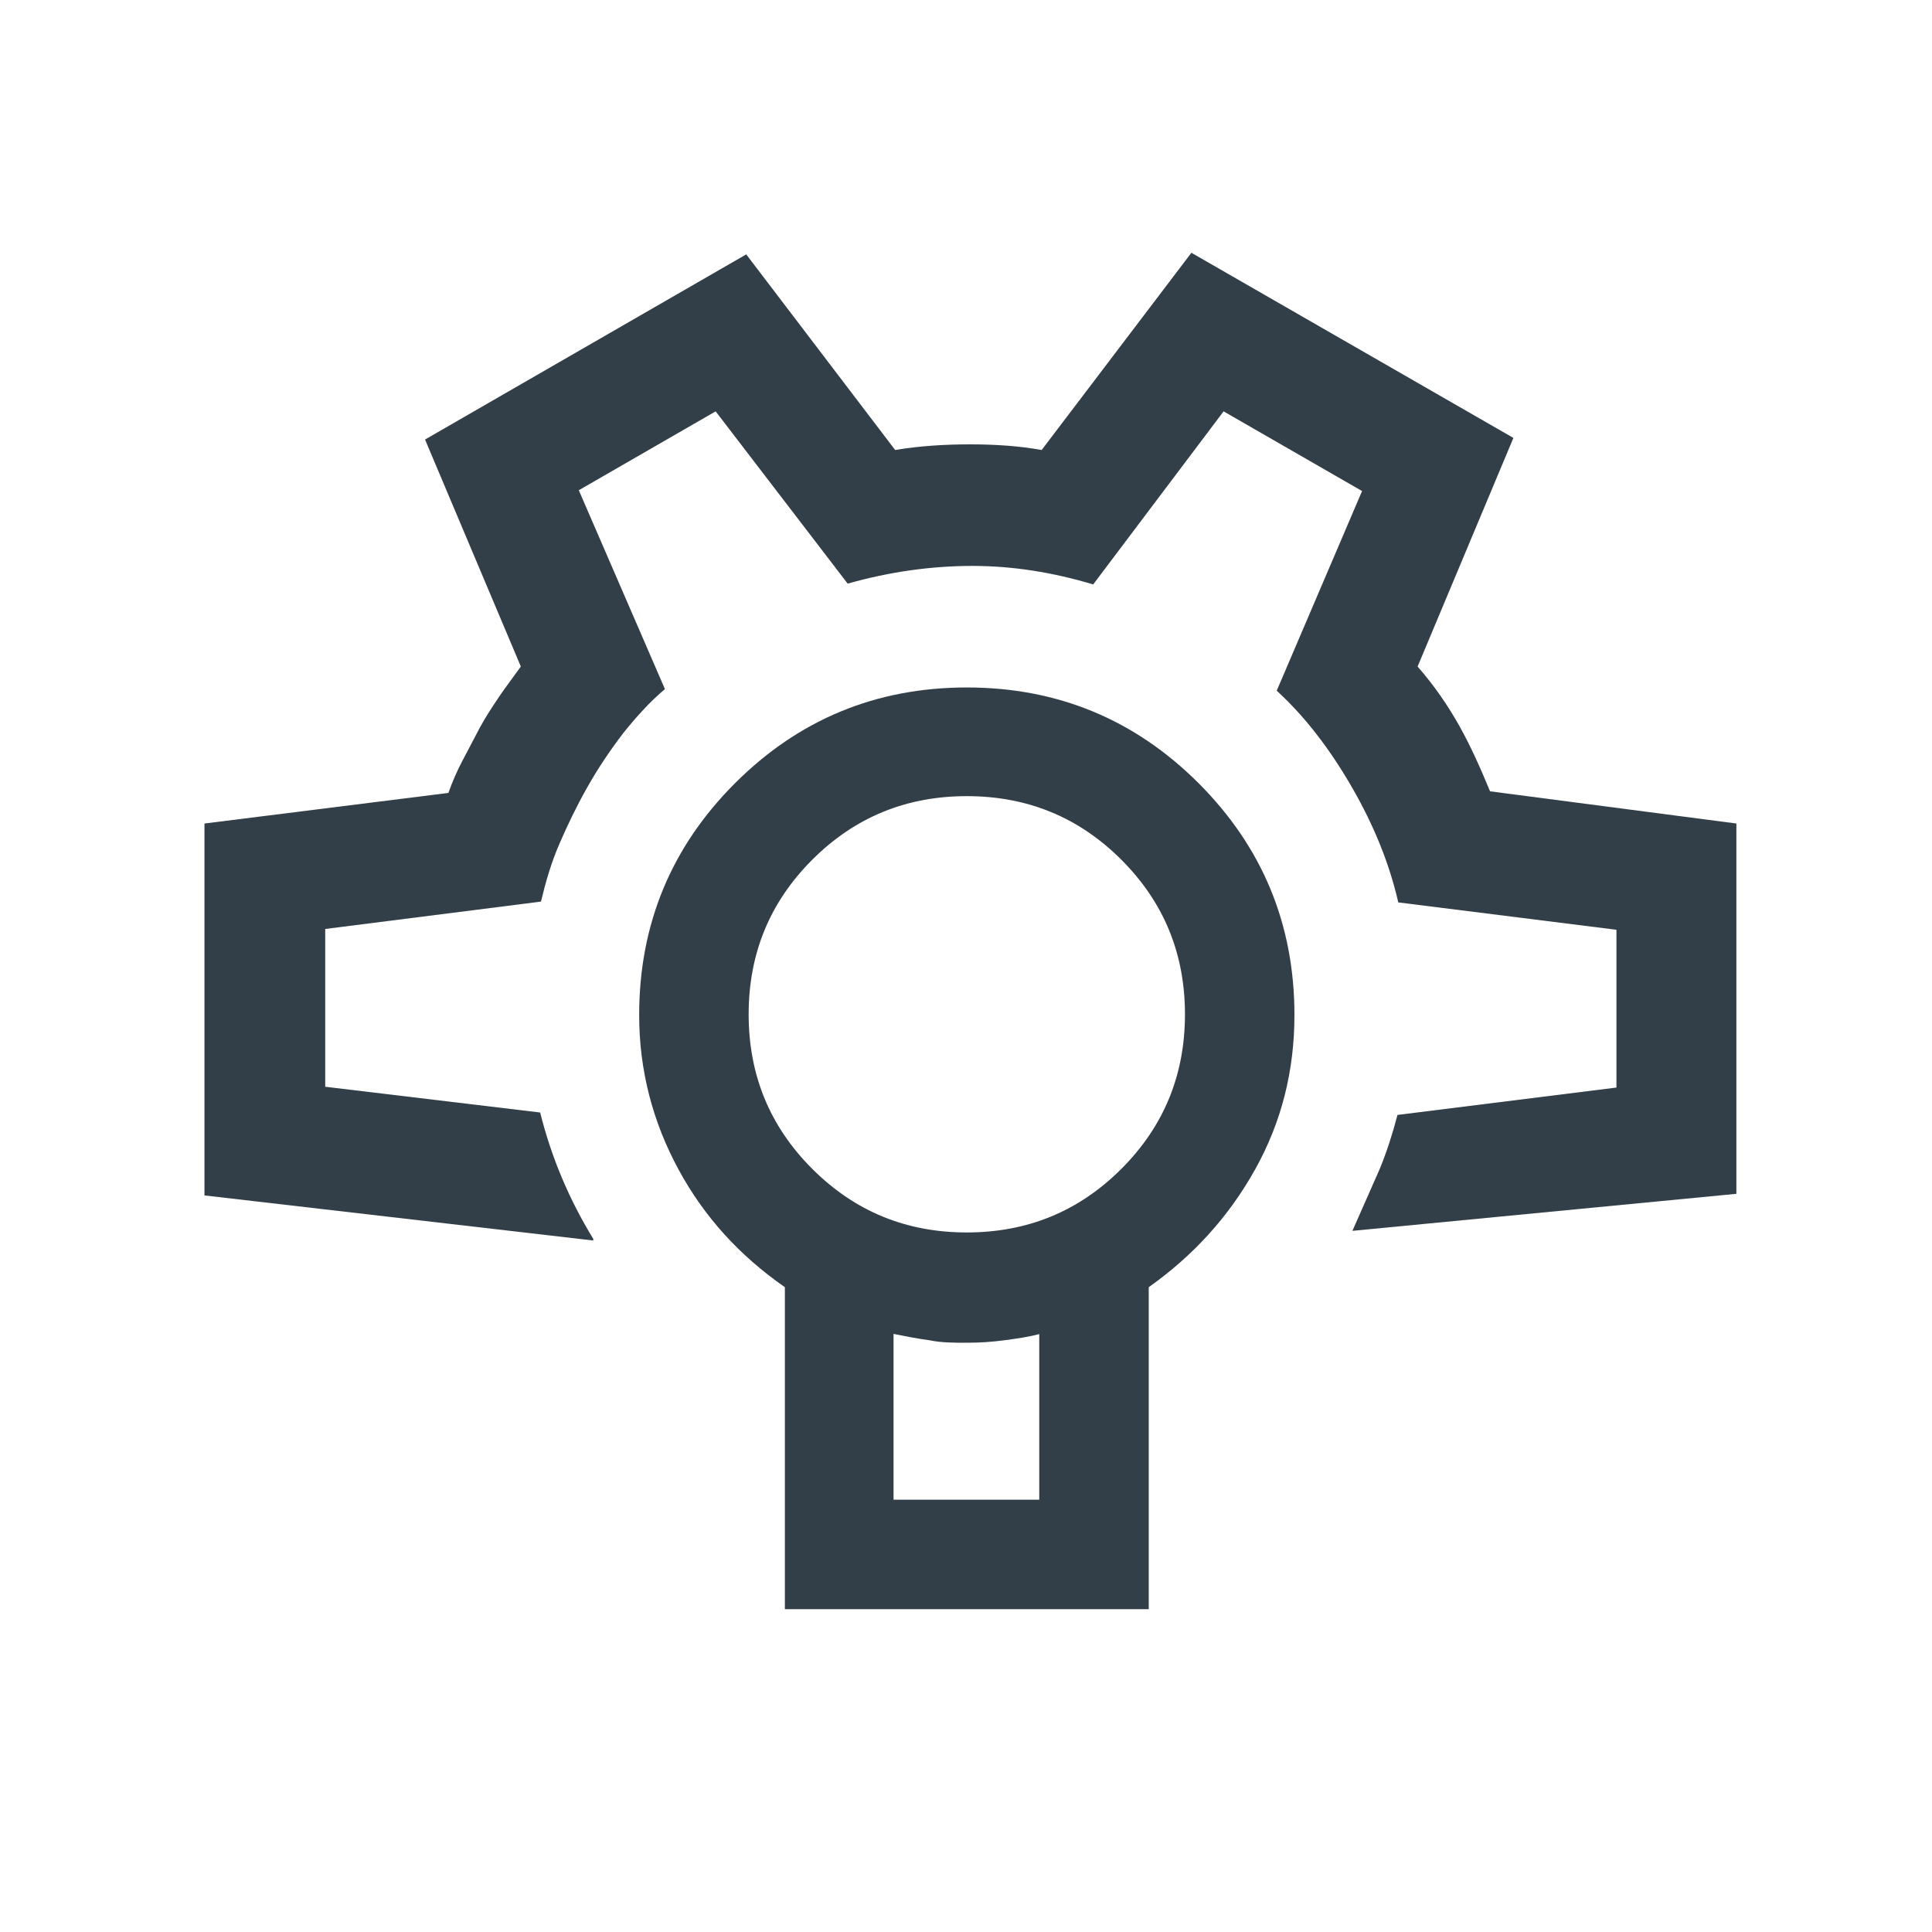
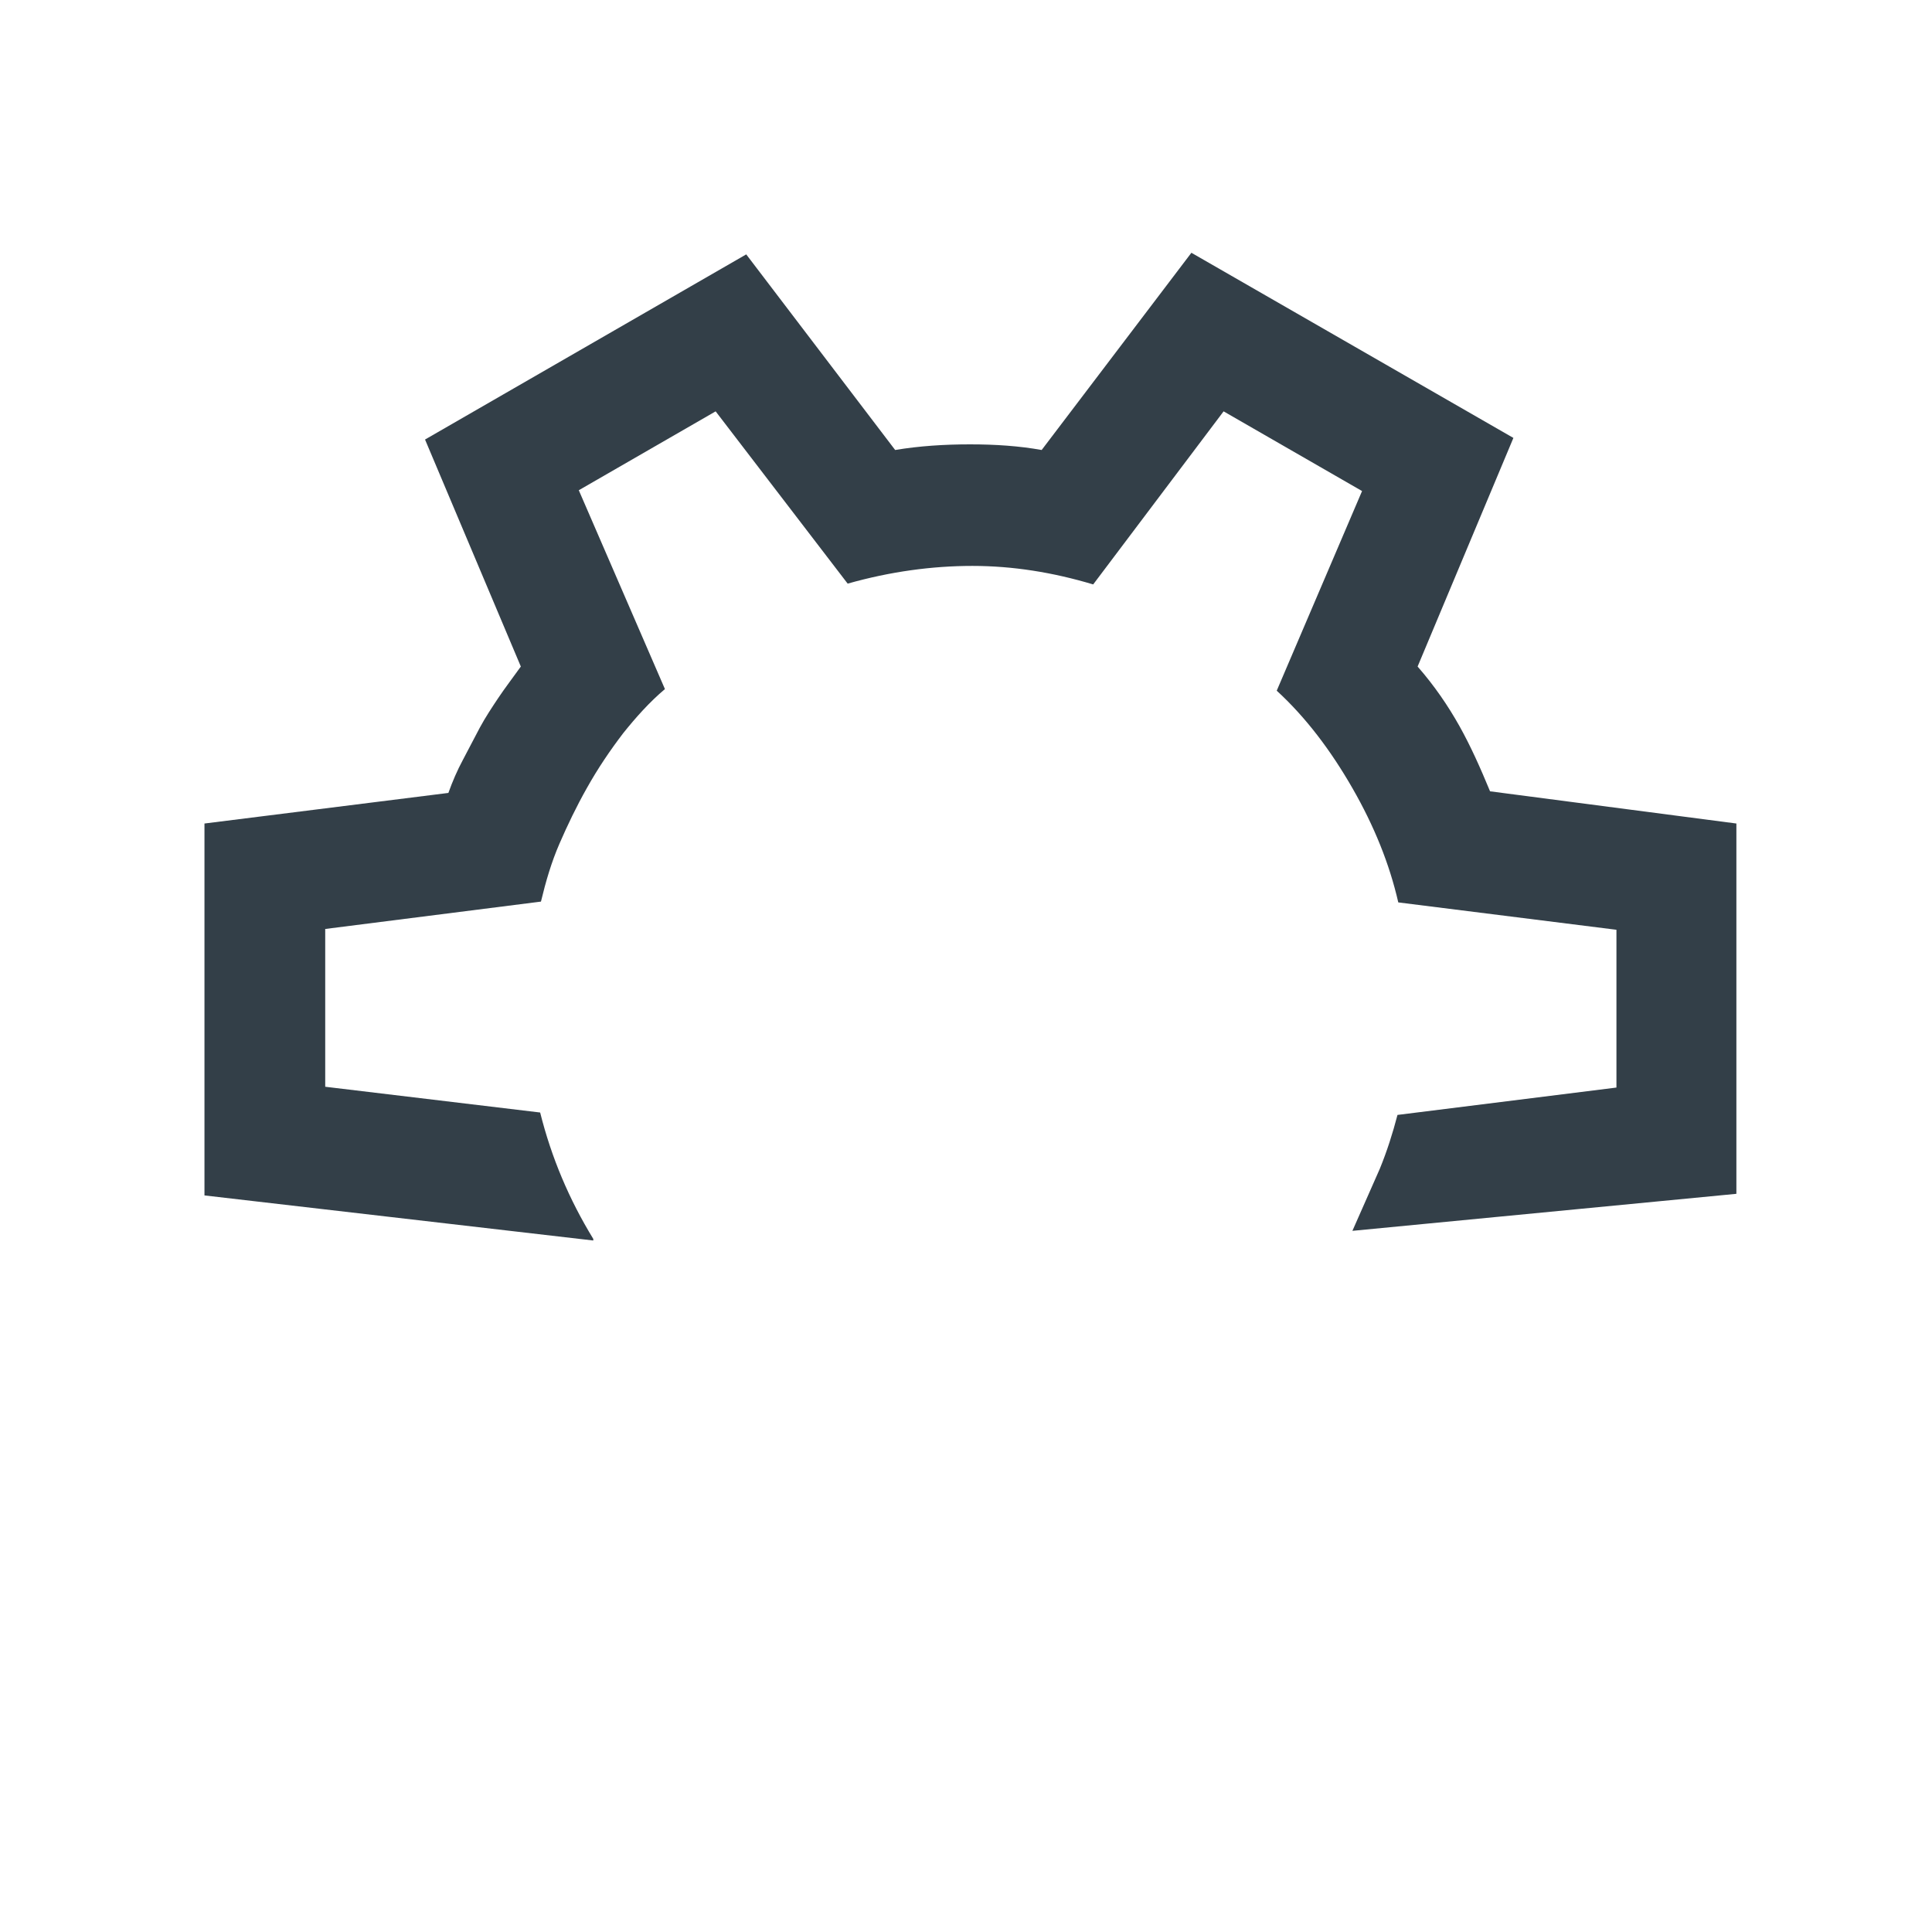
<svg xmlns="http://www.w3.org/2000/svg" id="Layer_1" data-name="Layer 1" viewBox="0 0 24 24">
  <defs>
    <style>
      .cls-1 {
        fill: #333f48;
      }
    </style>
  </defs>
  <path class="cls-1" d="M7.37,15.41l-4.83-.56v-4.62s3.03-.38,3.03-.38c.05-.14.11-.28.18-.41.07-.13.14-.27.21-.4s.15-.25.23-.37c.08-.12.18-.25.28-.39l-1.19-2.82,3.99-2.3,1.85,2.43c.3-.05.61-.07.93-.07.32,0,.61.02.89.07l1.86-2.45,4,2.3-1.19,2.84c.21.24.38.49.52.74.14.25.26.52.38.81l3.06.4v4.6s-4.77.46-4.77.46l.34-.77c.09-.22.16-.44.22-.67l2.72-.34v-1.96s-2.71-.34-2.71-.34c-.11-.48-.3-.95-.57-1.42-.27-.47-.58-.88-.94-1.21l1.06-2.48-1.72-.99-1.62,2.15c-.5-.15-1-.23-1.5-.23-.5,0-1.02.07-1.55.22l-1.64-2.14-1.7.98,1.07,2.47c-.19.16-.36.35-.52.55-.16.21-.31.43-.45.68-.13.23-.24.46-.34.69s-.17.47-.23.72l-2.68.34v1.96s2.67.32,2.67.32c.14.56.36,1.08.66,1.57" />
-   <path class="cls-1" d="M12.01,8.54c1.13,0,2.09.4,2.88,1.19.79.79,1.19,1.75,1.19,2.88,0,.69-.16,1.33-.49,1.92s-.77,1.07-1.32,1.46v4h-4.52v-4c-.56-.39-1-.87-1.32-1.46s-.49-1.23-.49-1.92c0-1.13.4-2.09,1.19-2.88.79-.79,1.75-1.19,2.88-1.19ZM12.92,16.57c-.15.04-.3.06-.45.08-.15.02-.3.03-.46.03s-.31,0-.46-.03c-.15-.02-.3-.05-.45-.08v2.06h1.81v-2.06ZM12.01,9.89c-.75,0-1.39.26-1.92.79s-.79,1.17-.79,1.92.26,1.39.79,1.92,1.17.79,1.92.79,1.39-.26,1.92-.79.79-1.17.79-1.92-.26-1.39-.79-1.92-1.17-.79-1.92-.79Z" />
</svg>